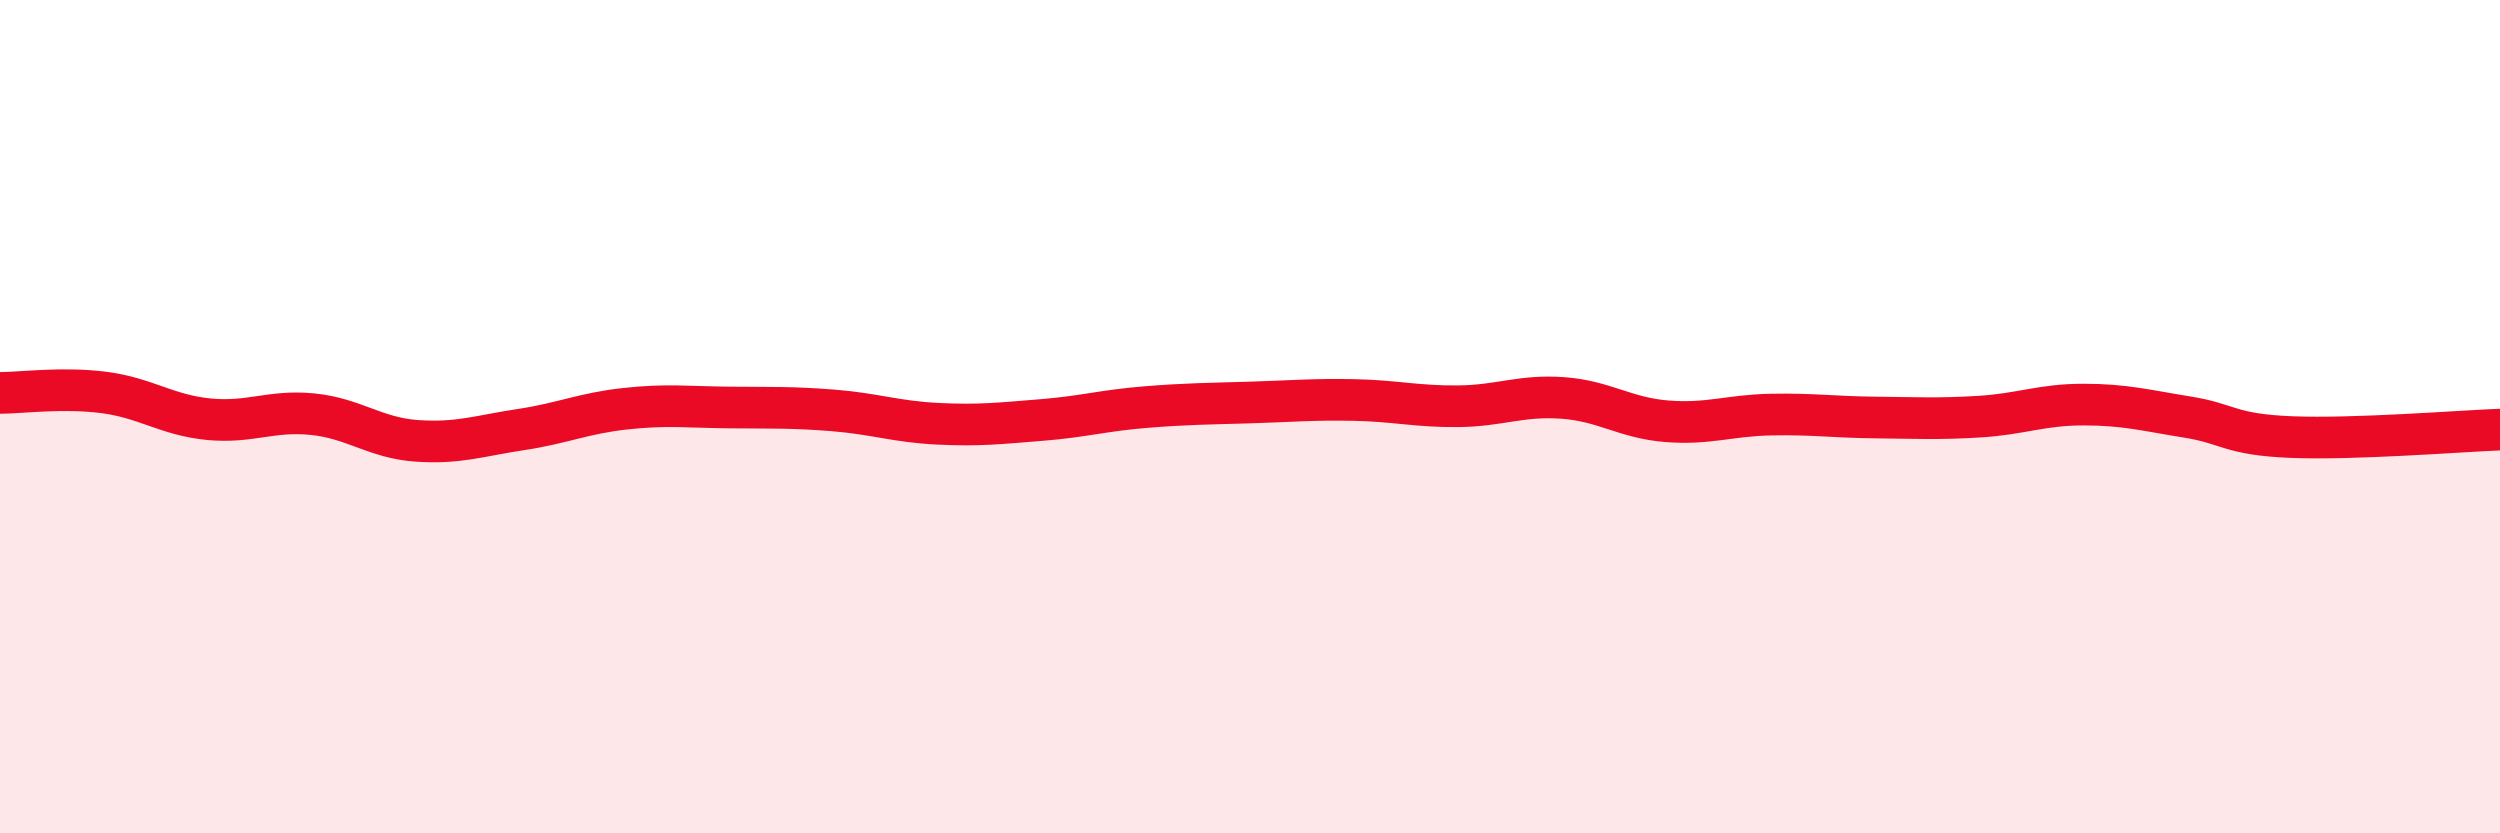
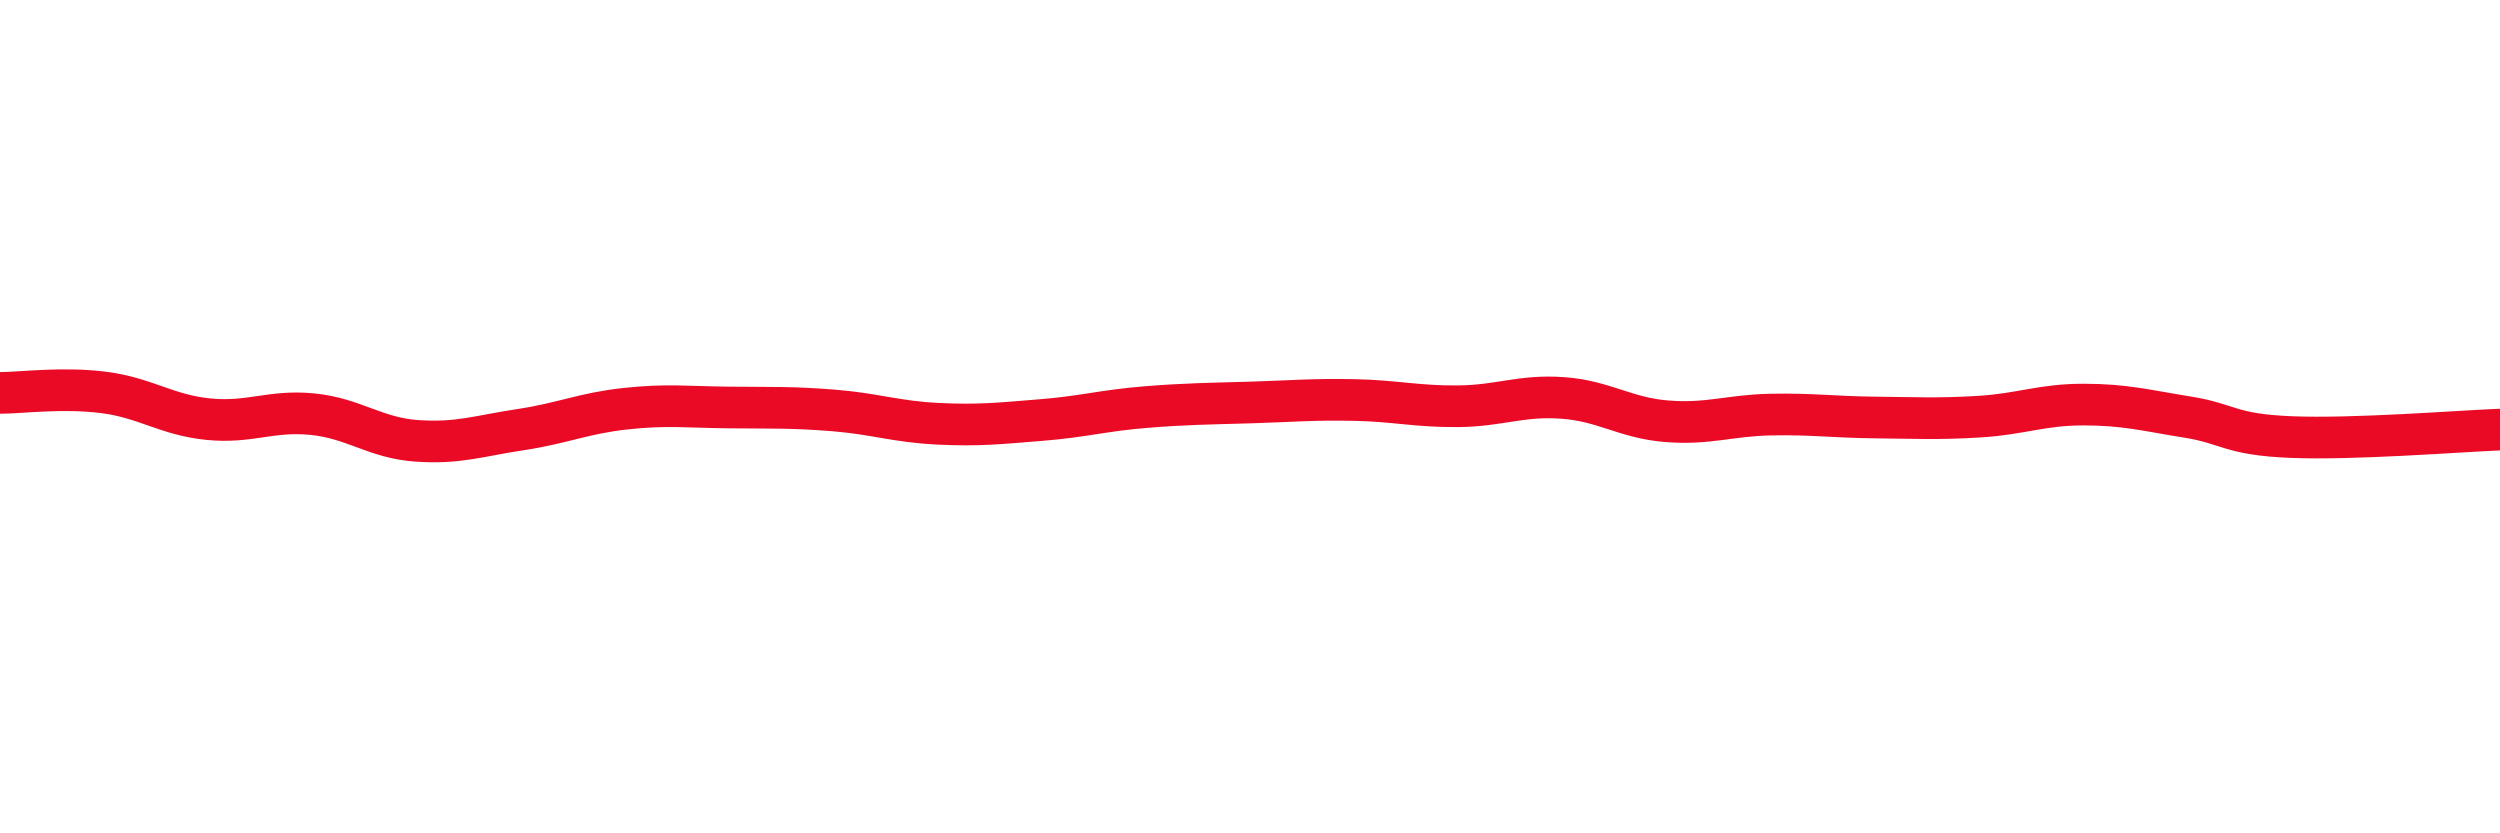
<svg xmlns="http://www.w3.org/2000/svg" width="60" height="20" viewBox="0 0 60 20">
-   <path d="M 0,9.43 C 0.5,9.43 1.5,9.29 2.5,9.42 C 3.5,9.55 4,9.96 5,10.06 C 6,10.16 6.5,9.84 7.5,9.94 C 8.5,10.04 9,10.51 10,10.58 C 11,10.65 11.5,10.46 12.5,10.31 C 13.5,10.16 14,9.92 15,9.81 C 16,9.7 16.5,9.77 17.5,9.78 C 18.5,9.79 19,9.77 20,9.85 C 21,9.93 21.5,10.12 22.5,10.17 C 23.5,10.22 24,10.16 25,10.08 C 26,10 26.5,9.85 27.5,9.77 C 28.5,9.69 29,9.69 30,9.66 C 31,9.63 31.5,9.58 32.5,9.6 C 33.5,9.62 34,9.76 35,9.75 C 36,9.74 36.5,9.48 37.5,9.55 C 38.5,9.62 39,10.03 40,10.11 C 41,10.19 41.5,9.97 42.5,9.95 C 43.5,9.93 44,10.01 45,10.02 C 46,10.03 46.5,10.06 47.5,10 C 48.5,9.94 49,9.71 50,9.71 C 51,9.71 51.5,9.85 52.5,10.01 C 53.5,10.17 53.5,10.43 55,10.49 C 56.5,10.55 59,10.35 60,10.31L60 20L0 20Z" fill="#EB0A25" opacity="0.1" stroke-linecap="round" stroke-linejoin="round" />
  <path d="M 0,9.43 C 0.5,9.43 1.5,9.29 2.5,9.42 C 3.5,9.55 4,9.96 5,10.06 C 6,10.16 6.5,9.84 7.5,9.94 C 8.5,10.04 9,10.51 10,10.58 C 11,10.65 11.5,10.46 12.5,10.31 C 13.5,10.16 14,9.92 15,9.81 C 16,9.7 16.5,9.77 17.5,9.78 C 18.5,9.79 19,9.77 20,9.85 C 21,9.93 21.5,10.12 22.5,10.17 C 23.5,10.22 24,10.16 25,10.08 C 26,10 26.5,9.85 27.5,9.77 C 28.5,9.69 29,9.69 30,9.66 C 31,9.63 31.5,9.58 32.5,9.6 C 33.5,9.62 34,9.76 35,9.75 C 36,9.74 36.5,9.48 37.5,9.55 C 38.5,9.62 39,10.03 40,10.11 C 41,10.19 41.5,9.97 42.5,9.95 C 43.5,9.93 44,10.01 45,10.02 C 46,10.03 46.5,10.06 47.5,10 C 48.5,9.94 49,9.71 50,9.71 C 51,9.71 51.5,9.85 52.5,10.01 C 53.5,10.17 53.5,10.43 55,10.49 C 56.5,10.55 59,10.35 60,10.31" stroke="#EB0A25" stroke-width="1" fill="none" stroke-linecap="round" stroke-linejoin="round" />
</svg>